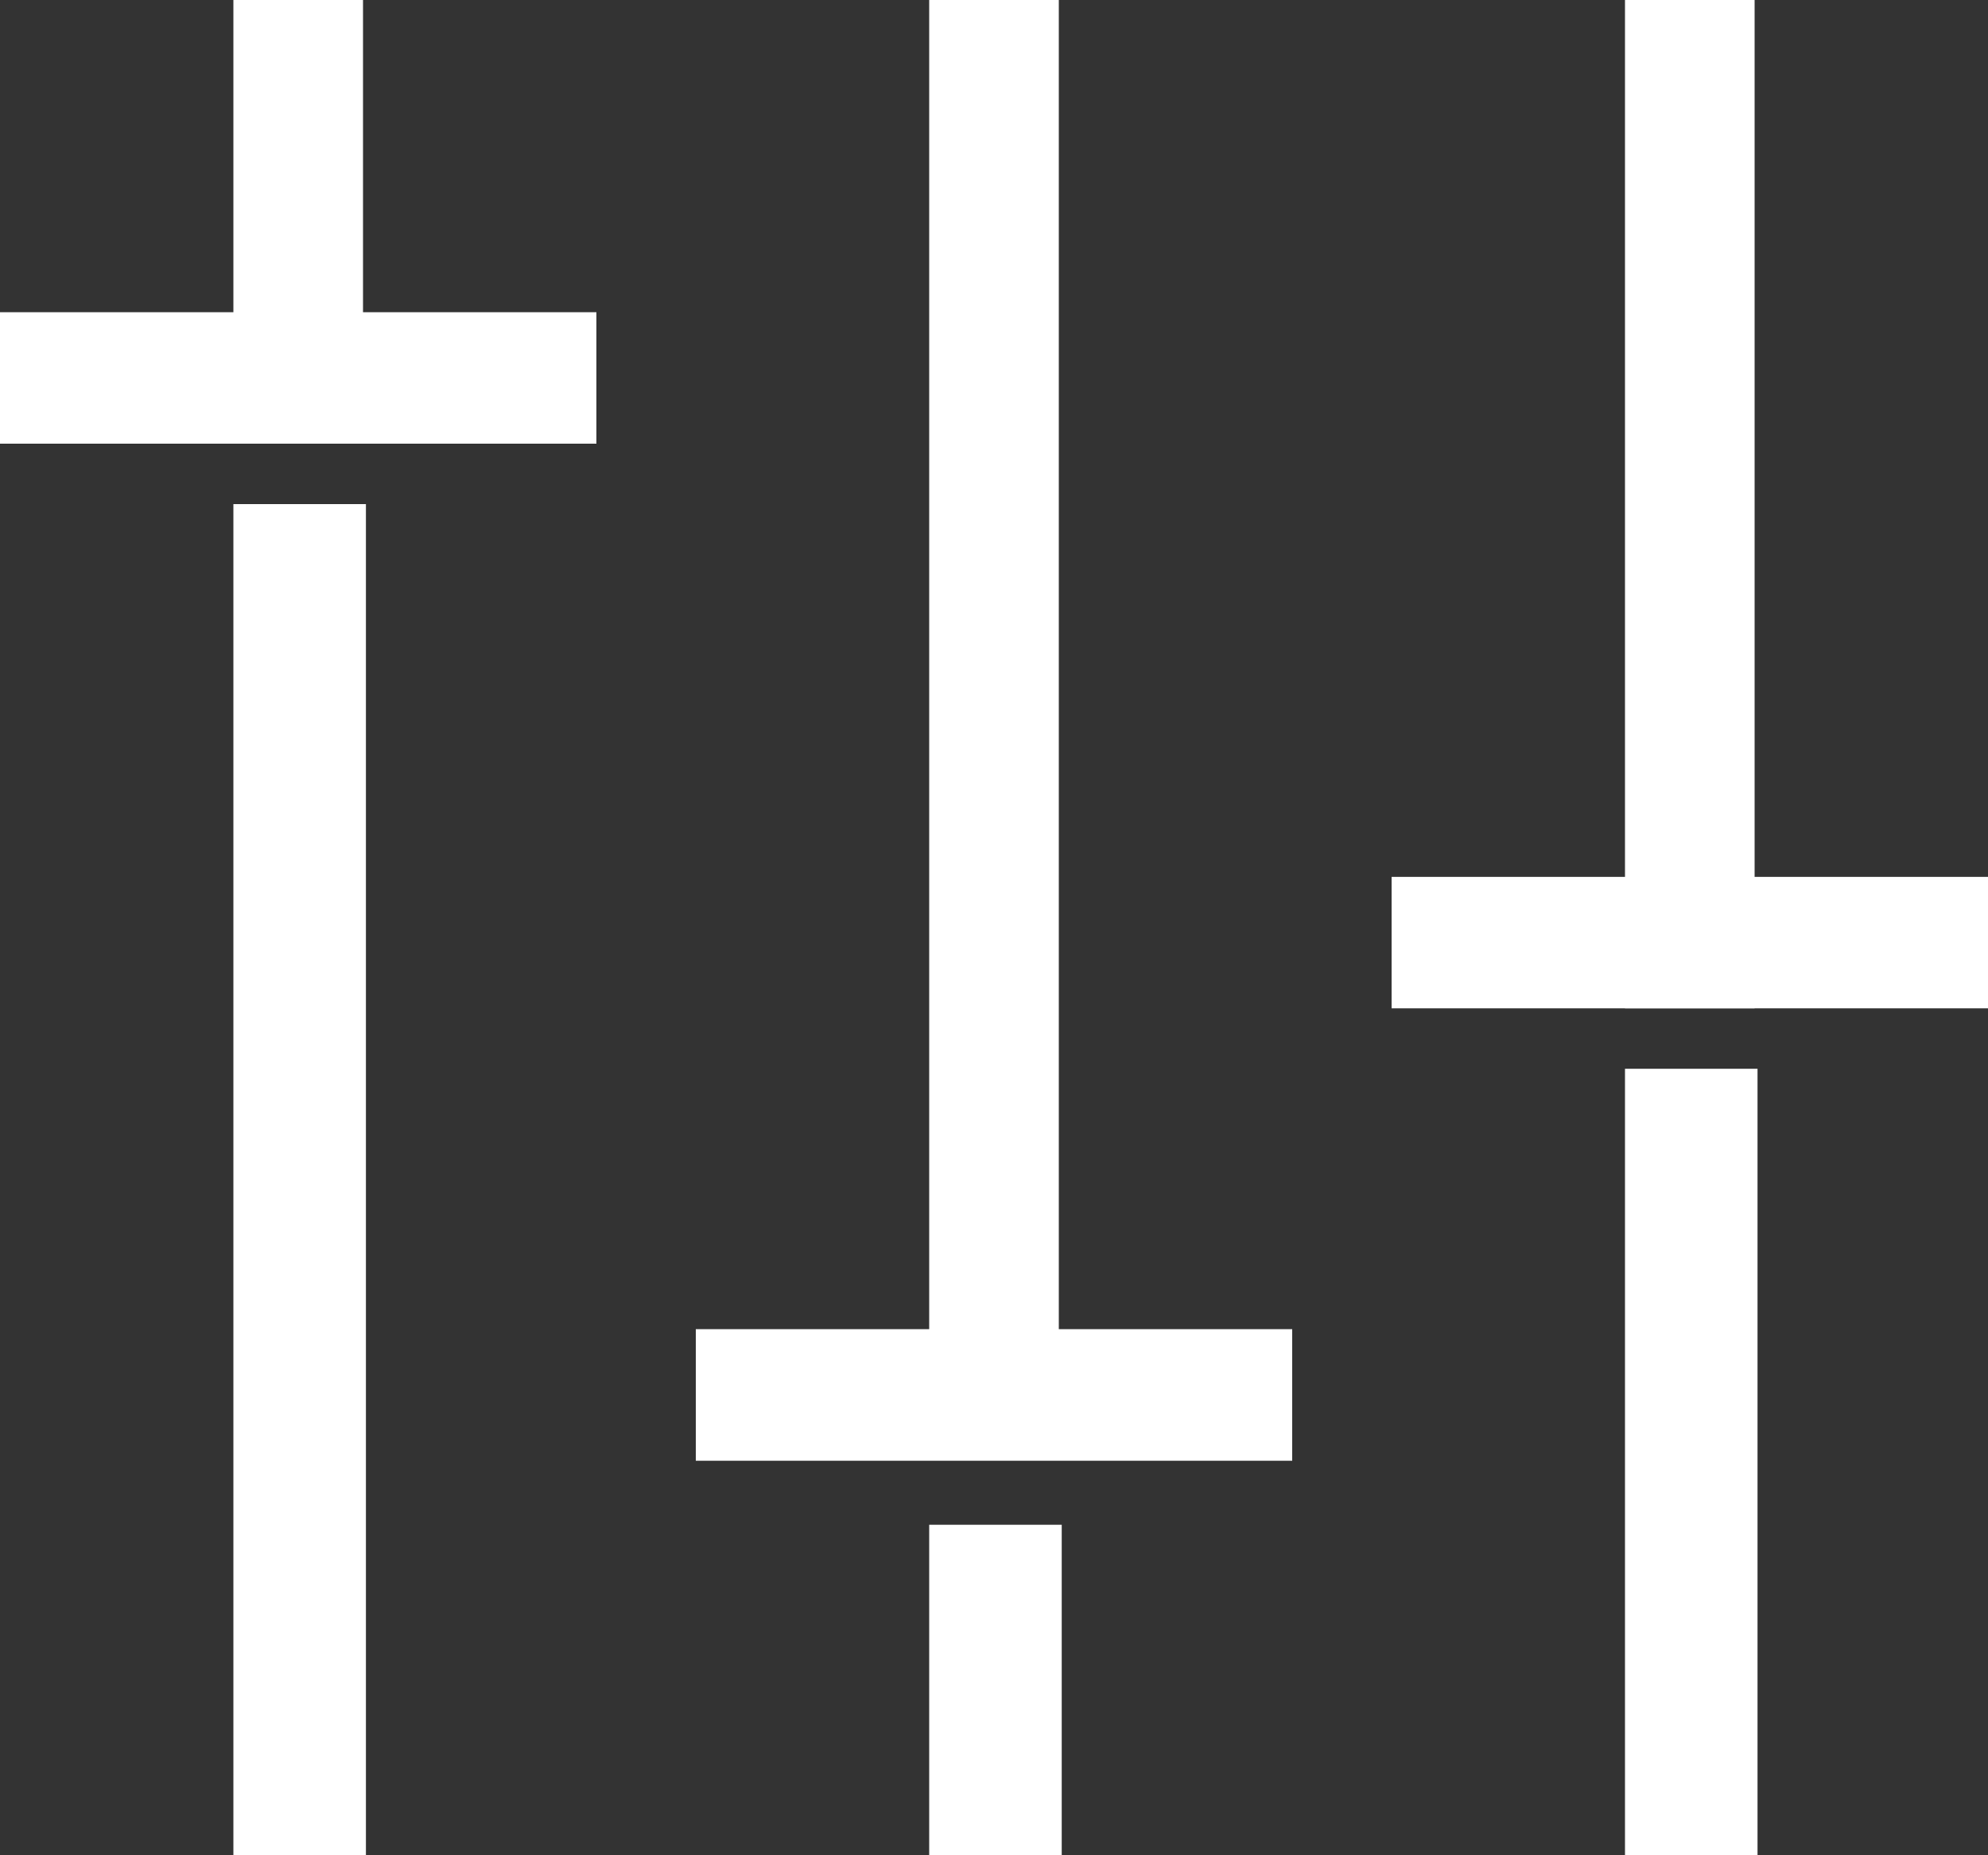
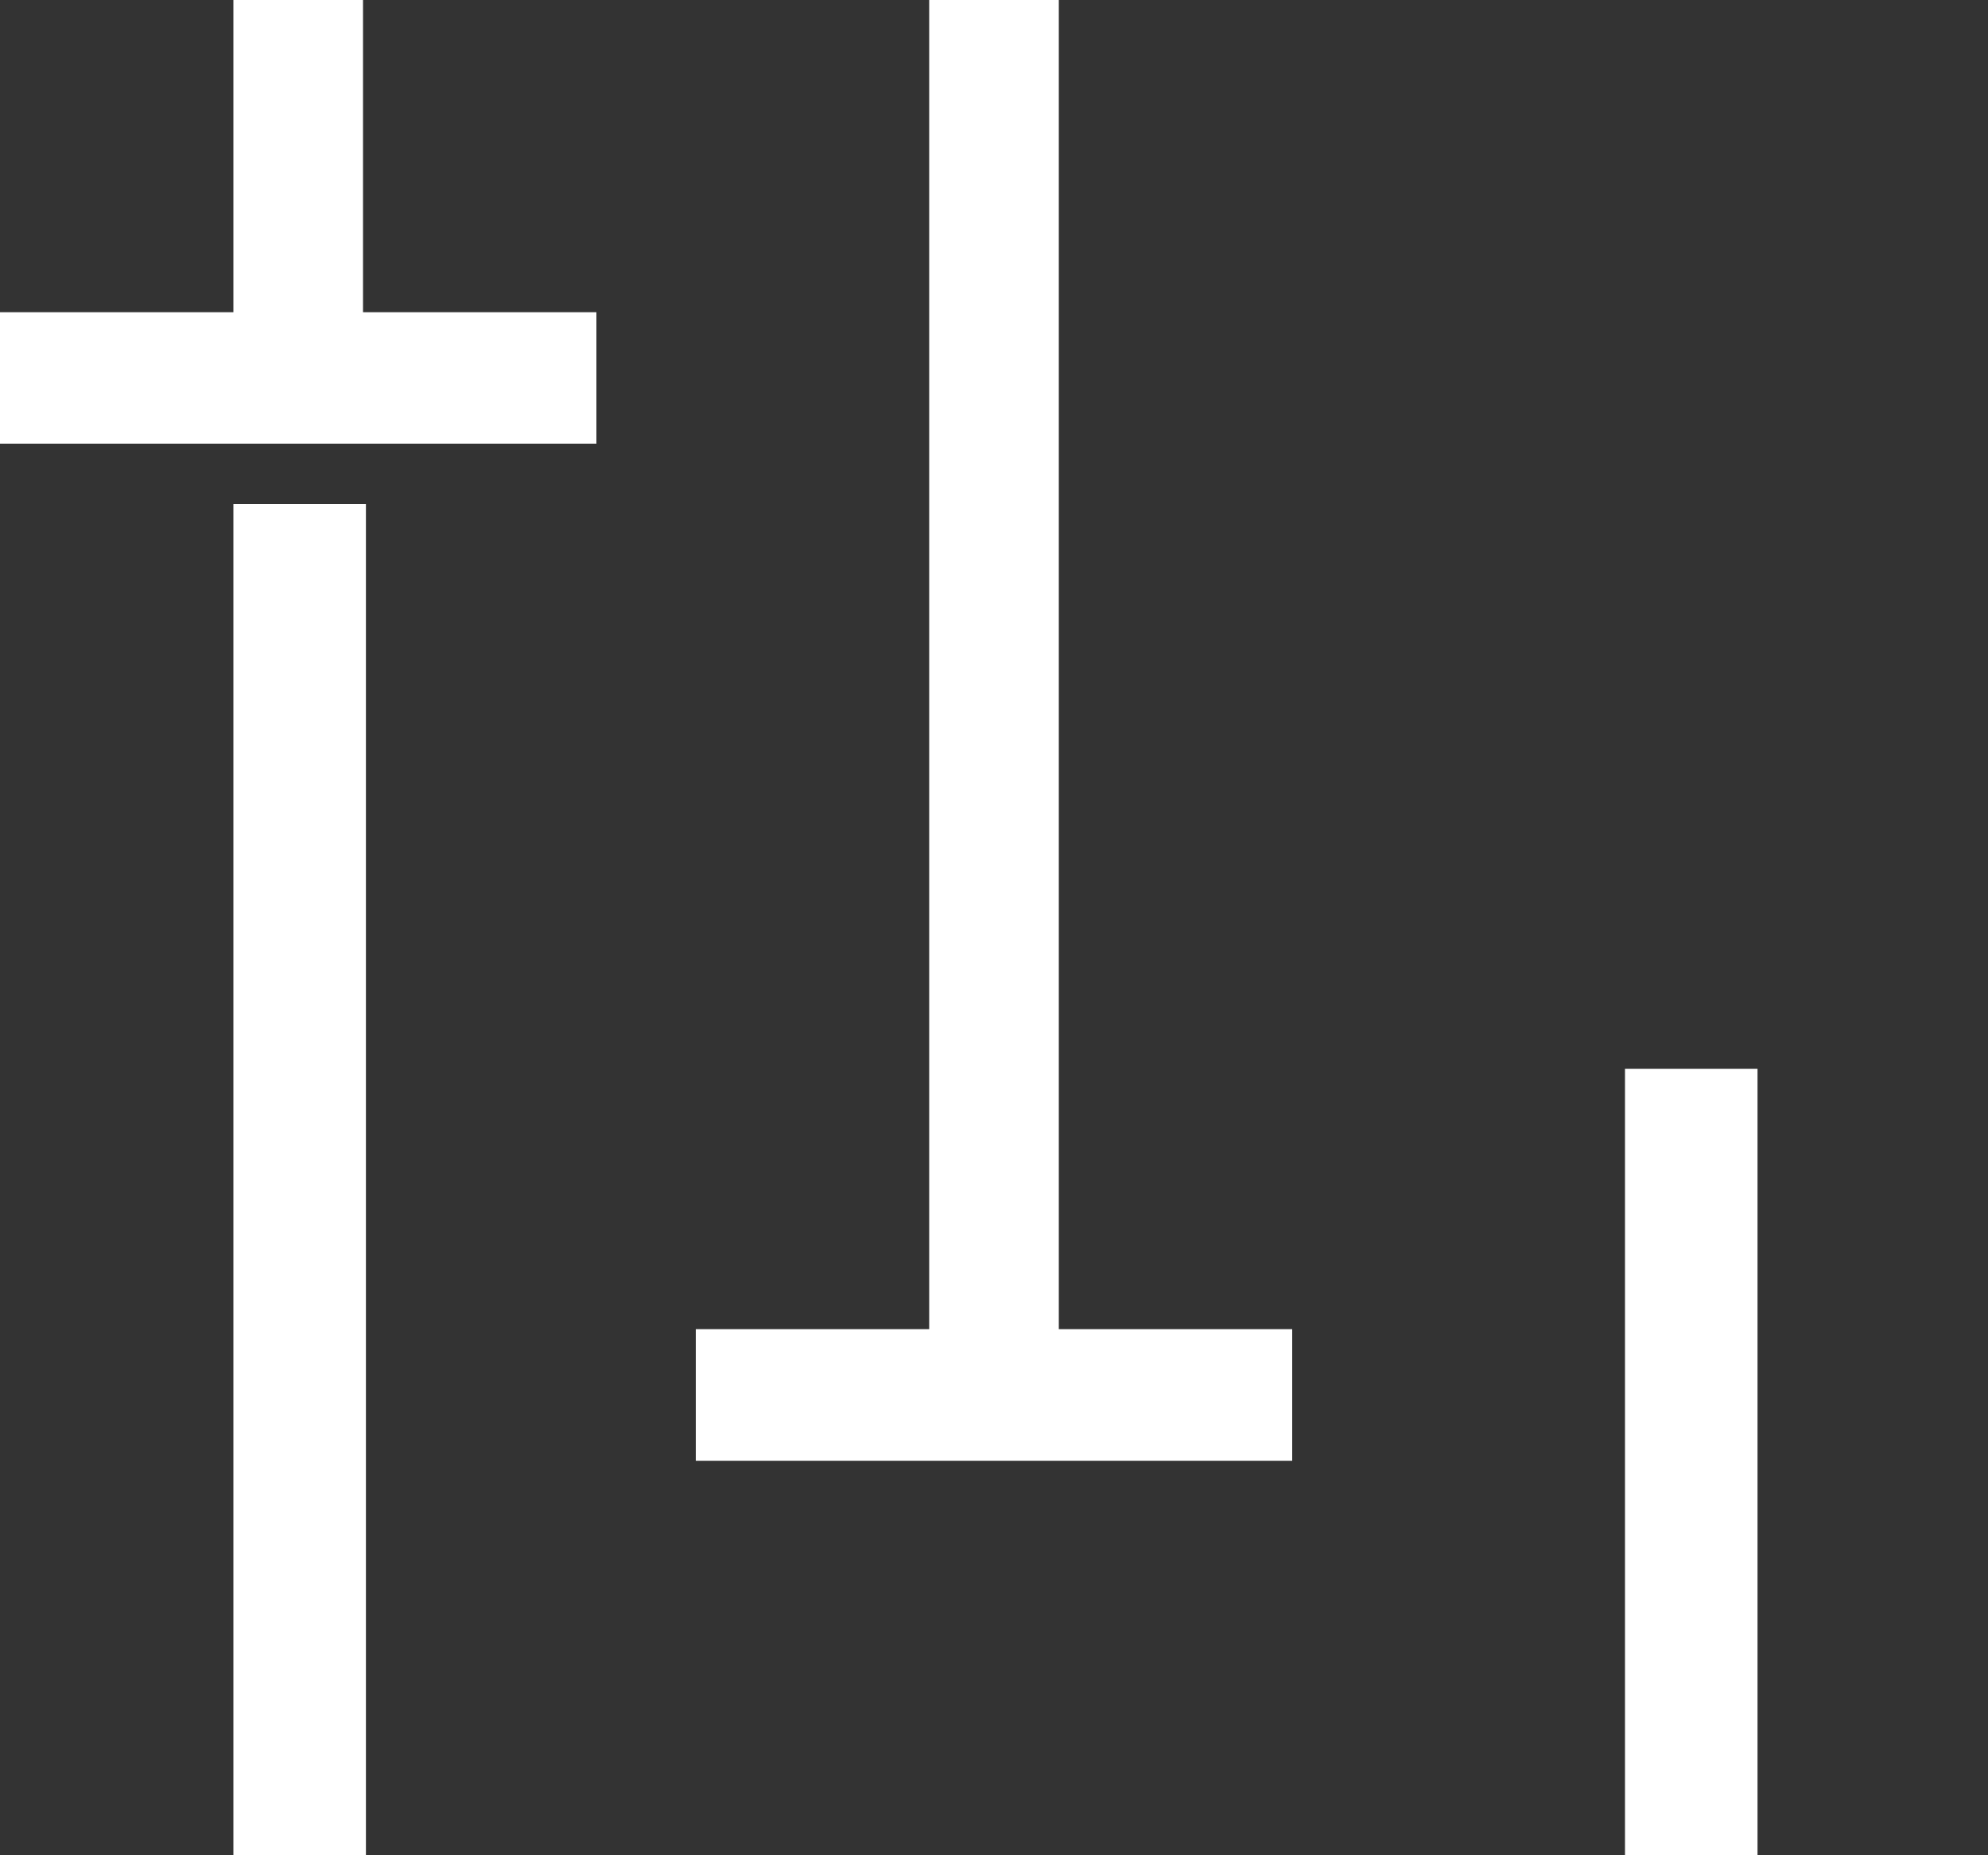
<svg xmlns="http://www.w3.org/2000/svg" width="15px" height="14px" viewBox="0 0 15 14" version="1.1">
  <rect x="0" y="0" width="15" height="14" fill="#333333" stroke="none" />
  <title>Customize-Icon-v2</title>
  <desc>Created with Sketch.</desc>
  <g id="Page-1" stroke="none" stroke-width="1" fill="none" fill-rule="evenodd">
    <g id="Customize-Icon-v2" fill="#FFFFFF">
      <polygon id="Shape" points="2.739 2.356 2.739 0 1.761 0 1.761 2.356 0 2.356 0 3.348 1.761 3.348 2.739 3.348 4.5 3.348 4.5 2.356" />
      <rect id="Rectangle-path" x="1.761" y="3.804" width="1" height="10.196" />
      <polygon id="Shape" points="7.989 10.03 7.989 0 7.011 0 7.011 10.03 5.25 10.03 5.25 11.023 9.75 11.023 9.75 10.03" />
-       <rect id="Rectangle-path" x="7.011" y="11.506" width="1" height="2.494" />
-       <polygon id="Shape" points="15 6.617 13.239 6.617 13.239 0 12.261 0 12.261 6.617 10.5 6.617 10.5 7.609 12.261 7.609 12.261 7.61 13.239 7.61 13.239 7.609 15 7.609" />
      <rect id="Rectangle-path" x="12.261" y="8.065" width="1" height="5.935" />
    </g>
  </g>
</svg>